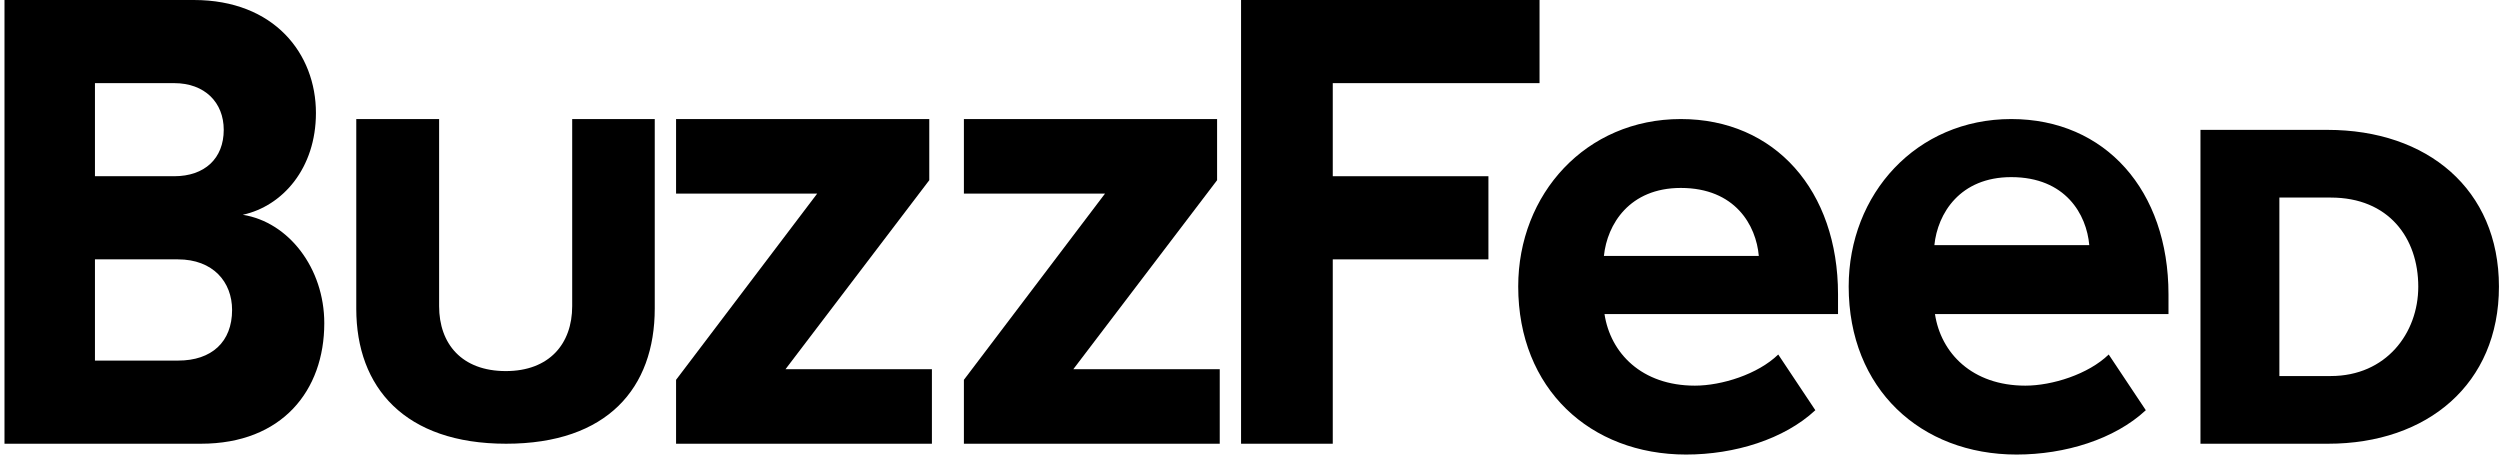
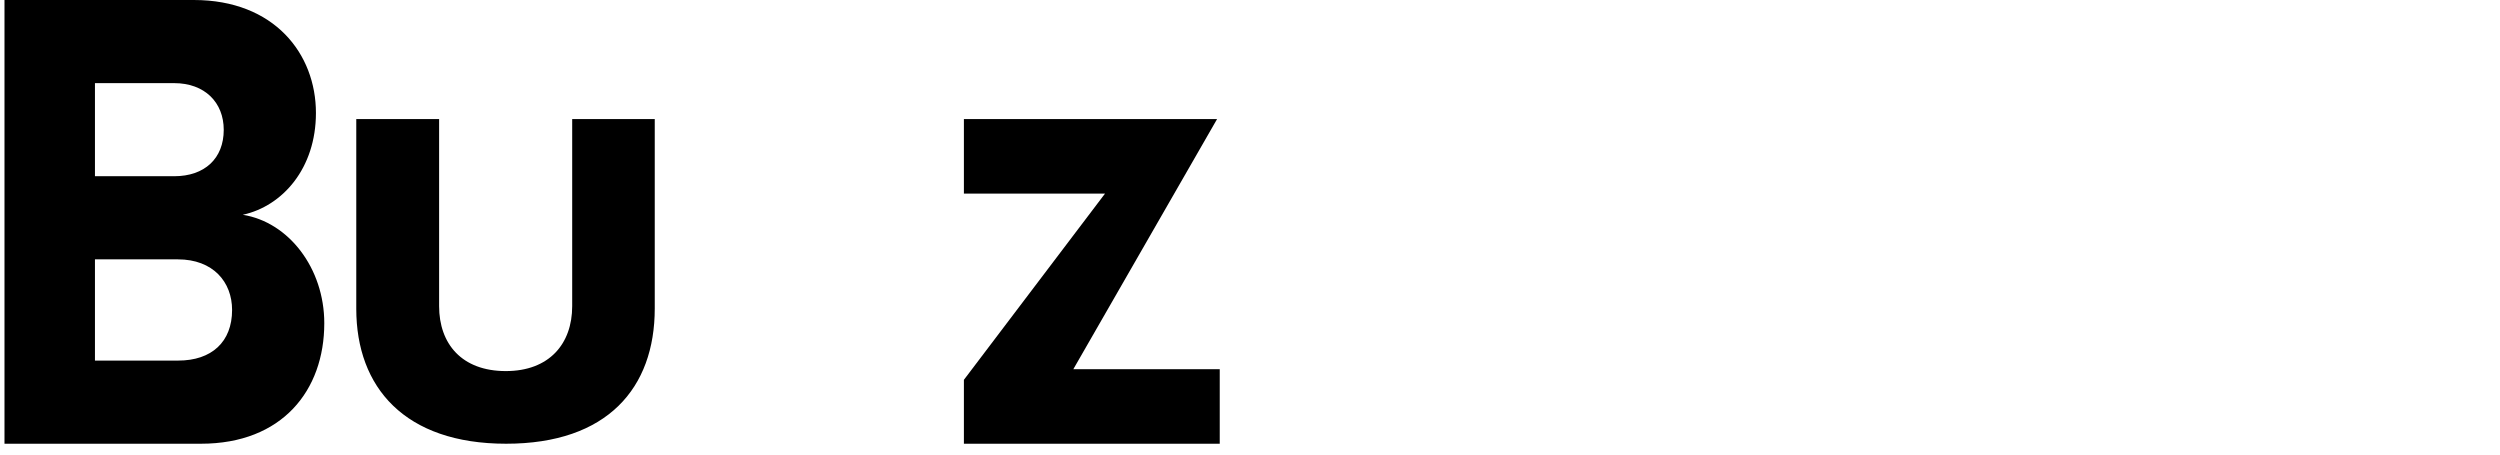
<svg xmlns="http://www.w3.org/2000/svg" fill="none" viewBox="0 0 220 40" height="40" width="220">
  <path fill="currentColor" d="M0.395 39.048V0H17.052C24.151 0 27.802 4.745 27.802 9.941C27.802 14.792 24.886 18.132 21.362 18.901C25.393 19.537 28.537 23.593 28.537 28.444C28.537 34.355 24.836 39.048 17.686 39.048H0.395ZM19.689 11.425C19.689 9.013 18.015 7.316 15.328 7.316H8.356V15.508H15.328C18.015 15.508 19.689 13.944 19.689 11.425ZM20.424 27.278C20.424 24.812 18.751 22.824 15.658 22.824H8.356V31.731H15.683C18.624 31.731 20.424 30.088 20.424 27.278ZM31.352 27.175V10.476H38.642V26.941C38.642 30.254 40.633 32.655 44.511 32.655C48.337 32.655 50.353 30.254 50.353 26.941V10.476H57.618V27.149C57.618 34.142 53.456 39.048 44.536 39.048C35.617 39.048 31.352 34.09 31.352 27.175Z" />
-   <path fill="currentColor" d="M59.494 39.048V33.425L71.913 17.036H59.494V10.476H81.776V15.858L69.125 32.488H82.008V39.048H59.494Z" />
-   <path fill="currentColor" d="M84.823 39.048V33.425L97.242 17.036H84.823V10.476H107.104V15.858L94.453 32.488H107.337V39.048H84.823Z" />
-   <path fill="currentColor" d="M109.213 39.048V0H135.479V7.316H117.283V15.508H130.981V22.824H117.283V39.048H109.213Z" />
-   <path fill="currentColor" d="M133.603 25.212C133.603 17.066 139.563 10.476 147.908 10.476C156.2 10.476 161.746 16.776 161.746 25.897V27.637H141.196C141.714 31.064 144.461 33.937 149.152 33.937C151.51 33.937 154.697 32.935 156.485 31.196L159.75 36.099C157.004 38.656 152.65 40 148.374 40C139.952 40 133.603 34.227 133.603 25.212ZM147.908 16.539C143.399 16.539 141.429 19.729 141.144 22.523H154.775C154.542 19.834 152.702 16.539 147.908 16.539ZM162.684 25.212C162.684 17.066 168.644 10.476 176.988 10.476C185.281 10.476 190.827 16.776 190.827 25.897V27.637H170.277C170.795 31.064 173.542 33.937 178.232 33.937C180.591 33.937 183.778 32.935 185.566 31.196L188.831 36.099C186.084 38.656 181.731 40 177.455 40C169.033 40 162.684 34.227 162.684 25.212ZM176.988 15.587C172.479 15.587 170.51 18.776 170.225 21.571H183.856C183.622 18.882 181.783 15.587 176.988 15.587ZM193.641 39.048V11.429H204.824C213.588 11.429 219.907 16.638 219.907 25.225C219.907 33.787 213.614 39.048 204.876 39.048H193.641ZM212.808 25.225C212.808 20.944 210.207 17.386 205.11 17.386H200.585V33.091H205.11C209.973 33.091 212.808 29.326 212.808 25.225Z" />
+   <path fill="currentColor" d="M84.823 39.048V33.425L97.242 17.036H84.823V10.476H107.104L94.453 32.488H107.337V39.048H84.823Z" />
</svg>